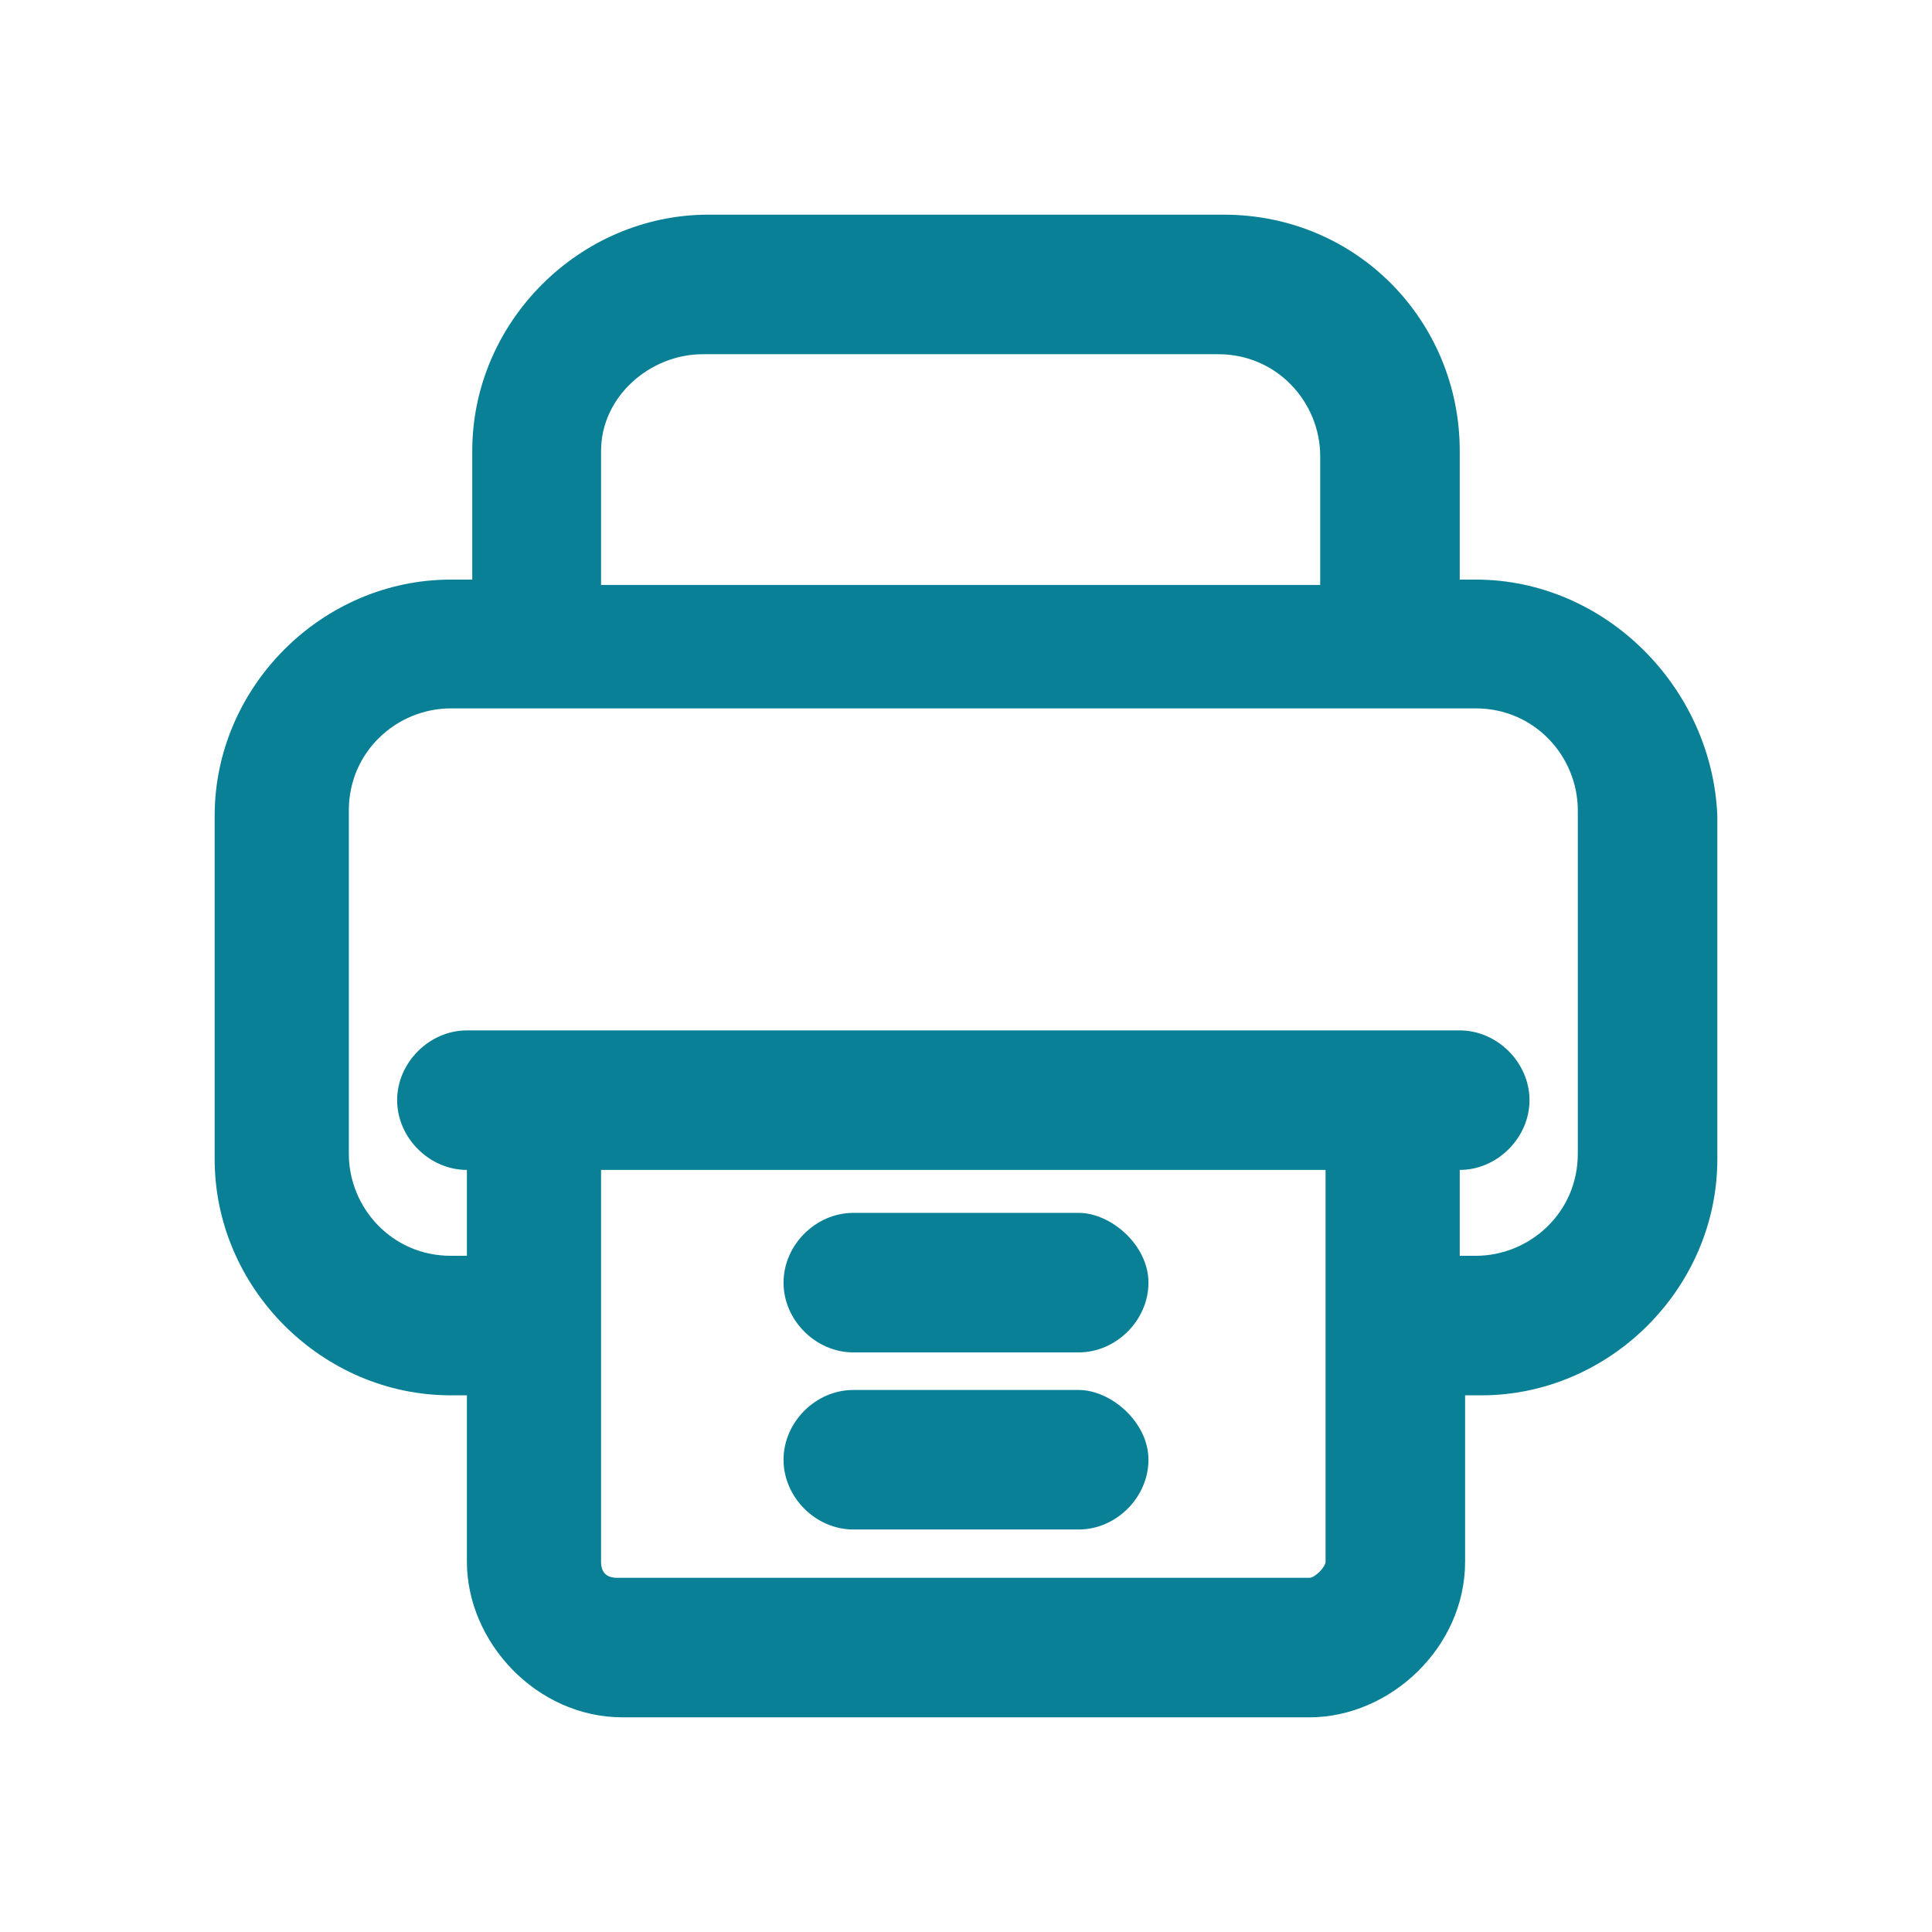
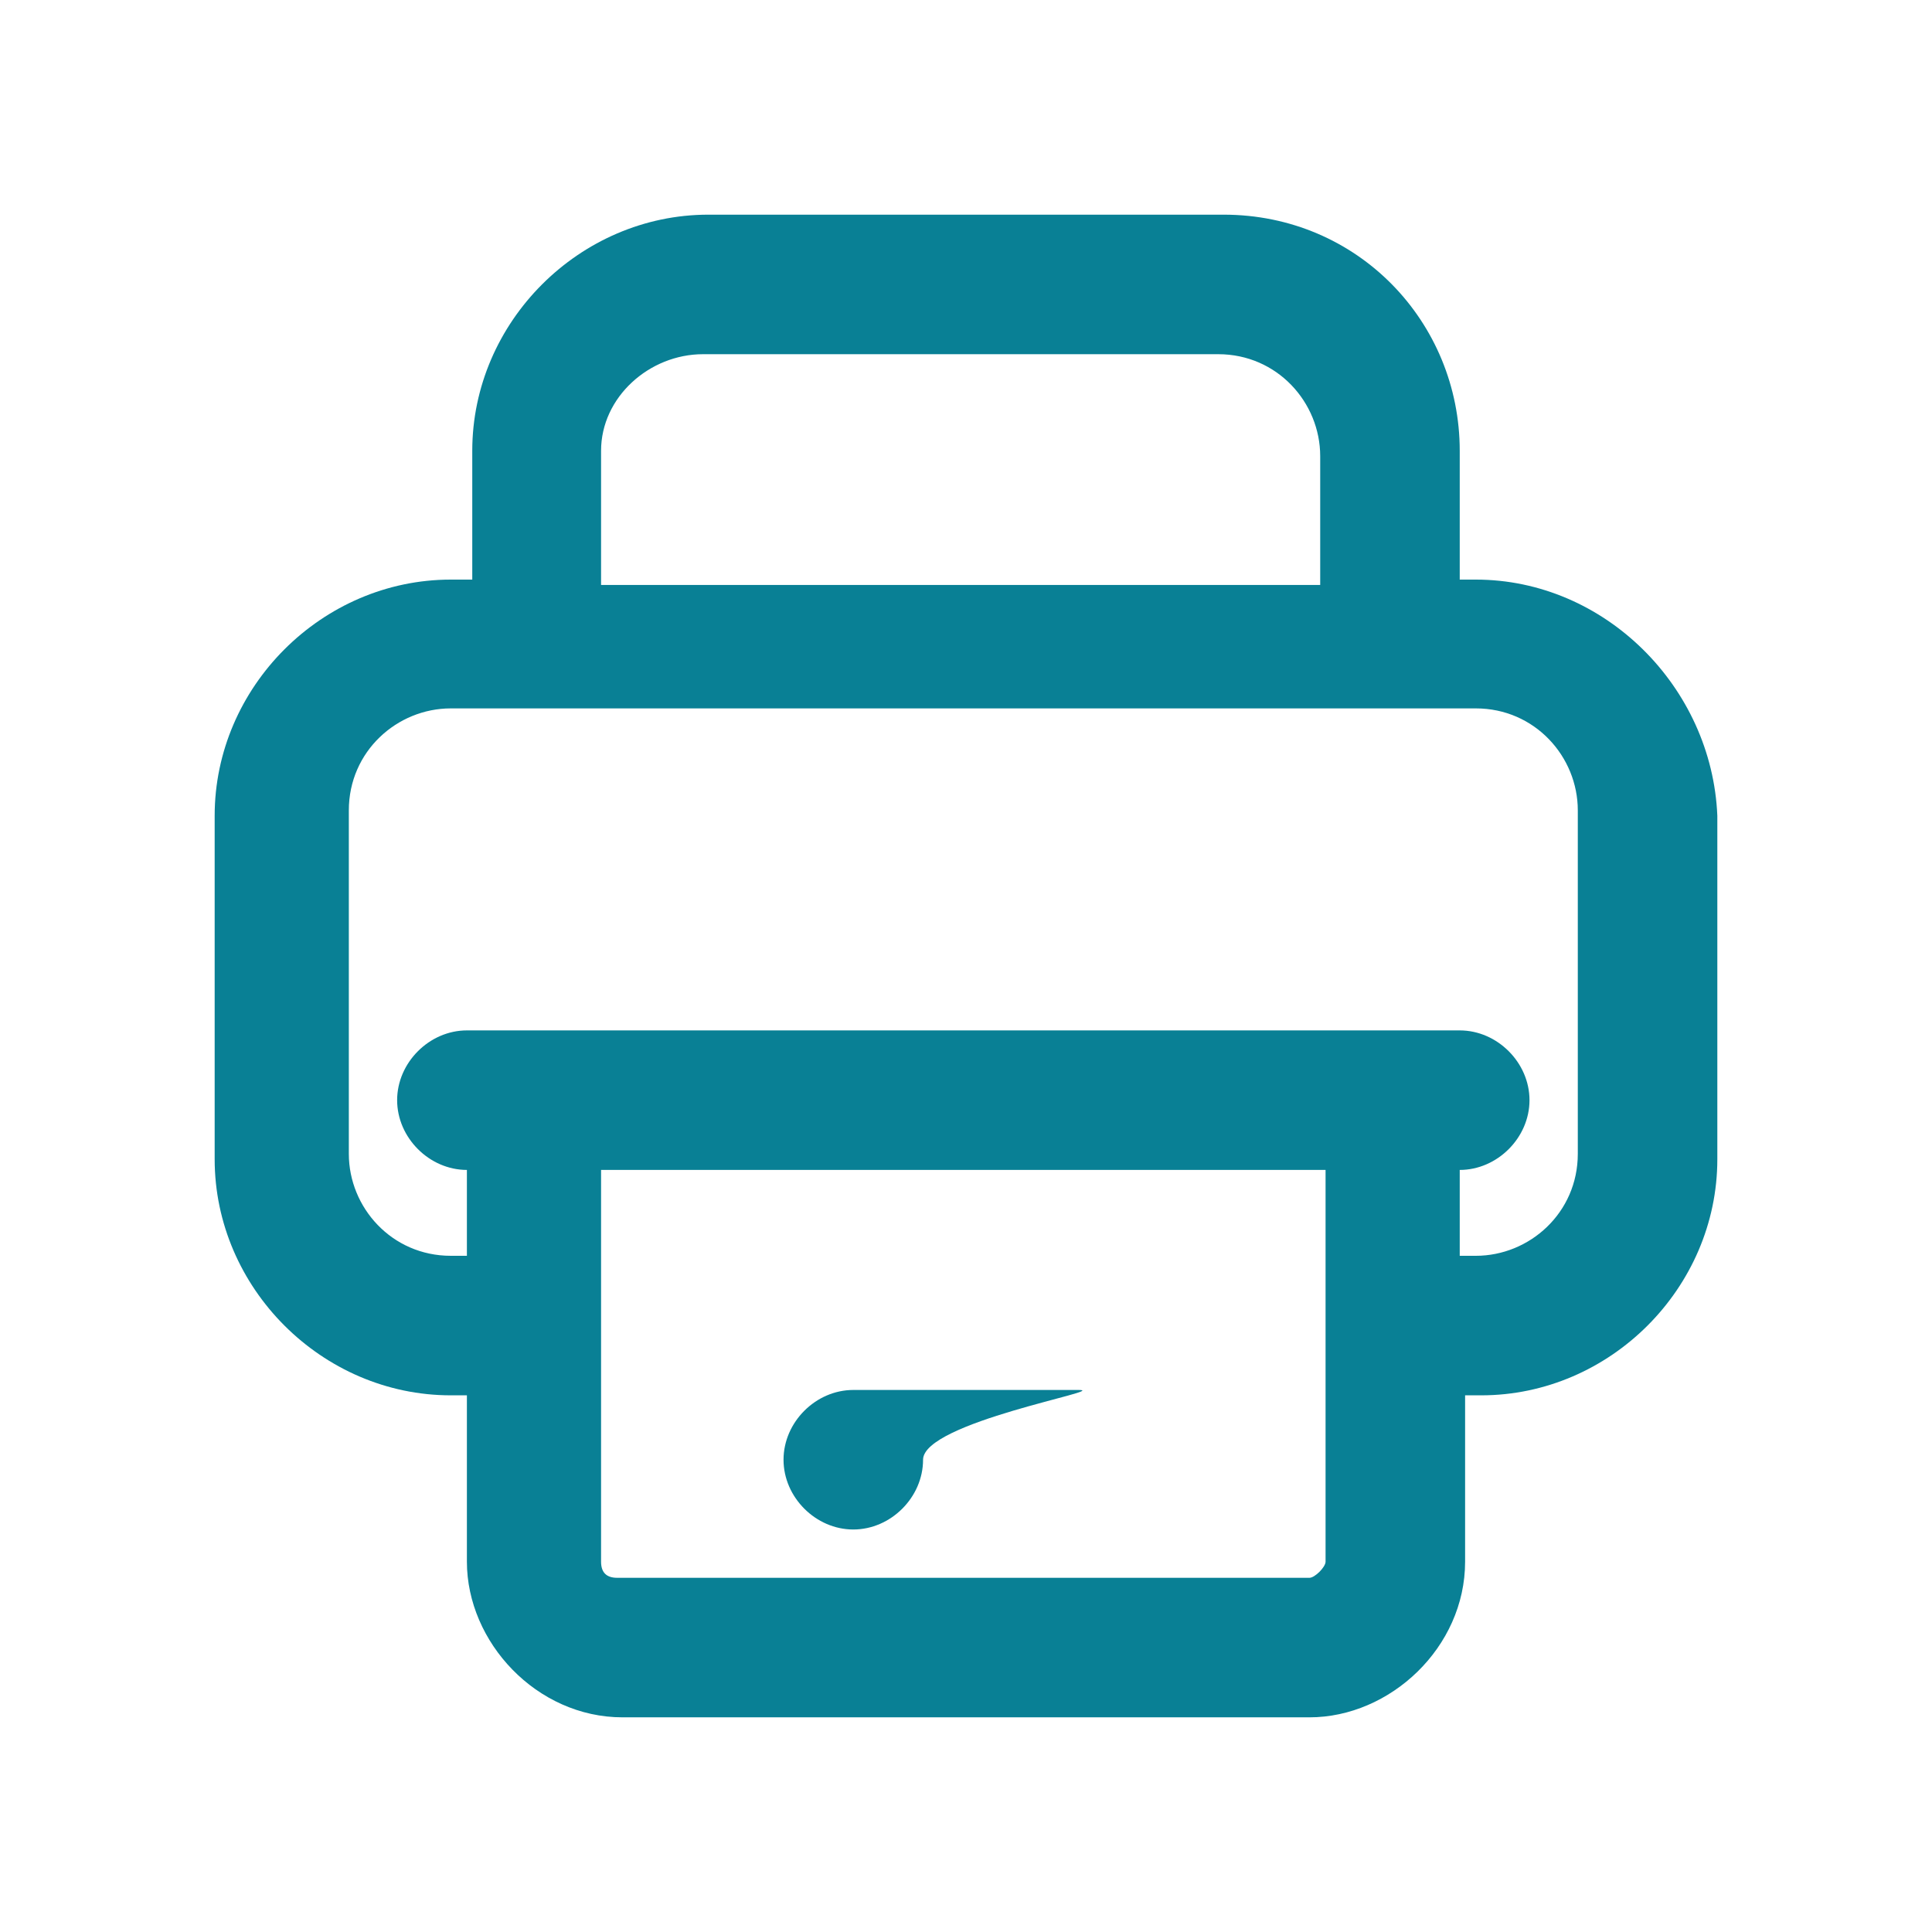
<svg xmlns="http://www.w3.org/2000/svg" version="1.1" id="圖層_1" x="0px" y="0px" viewBox="0 0 36 36" style="enable-background:new 0 0 36 36;" xml:space="preserve">
  <style type="text/css">
	.st0{fill:#FF0000;fill-opacity:0;}
	.st1{fill:#098095;}
</style>
  <g id="hicon_share" transform="translate(-1090 -17)">
    <rect id="Rectangle_962" x="1090" y="17" class="st0" width="36" height="36" />
  </g>
  <g>
    <path class="st1" d="M27.5,10.8h-0.3V8.4C27.2,6,25.3,4,22.8,4h-9.6c-2.4,0-4.4,2-4.4,4.4v2.4H8.4c-2.4,0-4.4,2-4.4,4.4v6.4   C4,24,6,26,8.4,26h0.3v3.1c0,1.5,1.3,2.9,2.9,2.9h12.8c1.5,0,2.9-1.3,2.9-2.9V26h0.3c2.4,0,4.4-2,4.4-4.4v-6.4   C31.9,12.8,29.9,10.8,27.5,10.8z M24.4,29.4H11.5c-0.2,0-0.3-0.1-0.3-0.3v-7.3h13.5v7.3C24.7,29.2,24.5,29.4,24.4,29.4z M13.1,6.6   h9.6c1.1,0,1.9,0.9,1.9,1.9v2.4H11.2V8.4C11.2,7.4,12.1,6.6,13.1,6.6z M27.5,23.4h-0.3v-1.6c0.7,0,1.3-0.6,1.3-1.3   c0-0.7-0.6-1.3-1.3-1.3H8.7c-0.7,0-1.3,0.6-1.3,1.3c0,0.7,0.6,1.3,1.3,1.3v1.6H8.4c-1.1,0-1.9-0.9-1.9-1.9v-6.4   c0-1.1,0.9-1.9,1.9-1.9h19.1c1.1,0,1.9,0.9,1.9,1.9v6.4C29.4,22.6,28.5,23.4,27.5,23.4z" />
-     <path class="st1" d="M20.1,22.6h-4.2c-0.7,0-1.3,0.6-1.3,1.3s0.6,1.3,1.3,1.3h4.2c0.7,0,1.3-0.6,1.3-1.3S20.7,22.6,20.1,22.6z" />
-     <path class="st1" d="M20.1,25.9h-4.2c-0.7,0-1.3,0.6-1.3,1.3s0.6,1.3,1.3,1.3h4.2c0.7,0,1.3-0.6,1.3-1.3S20.7,25.9,20.1,25.9z" />
+     <path class="st1" d="M20.1,25.9h-4.2c-0.7,0-1.3,0.6-1.3,1.3s0.6,1.3,1.3,1.3c0.7,0,1.3-0.6,1.3-1.3S20.7,25.9,20.1,25.9z" />
  </g>
</svg>